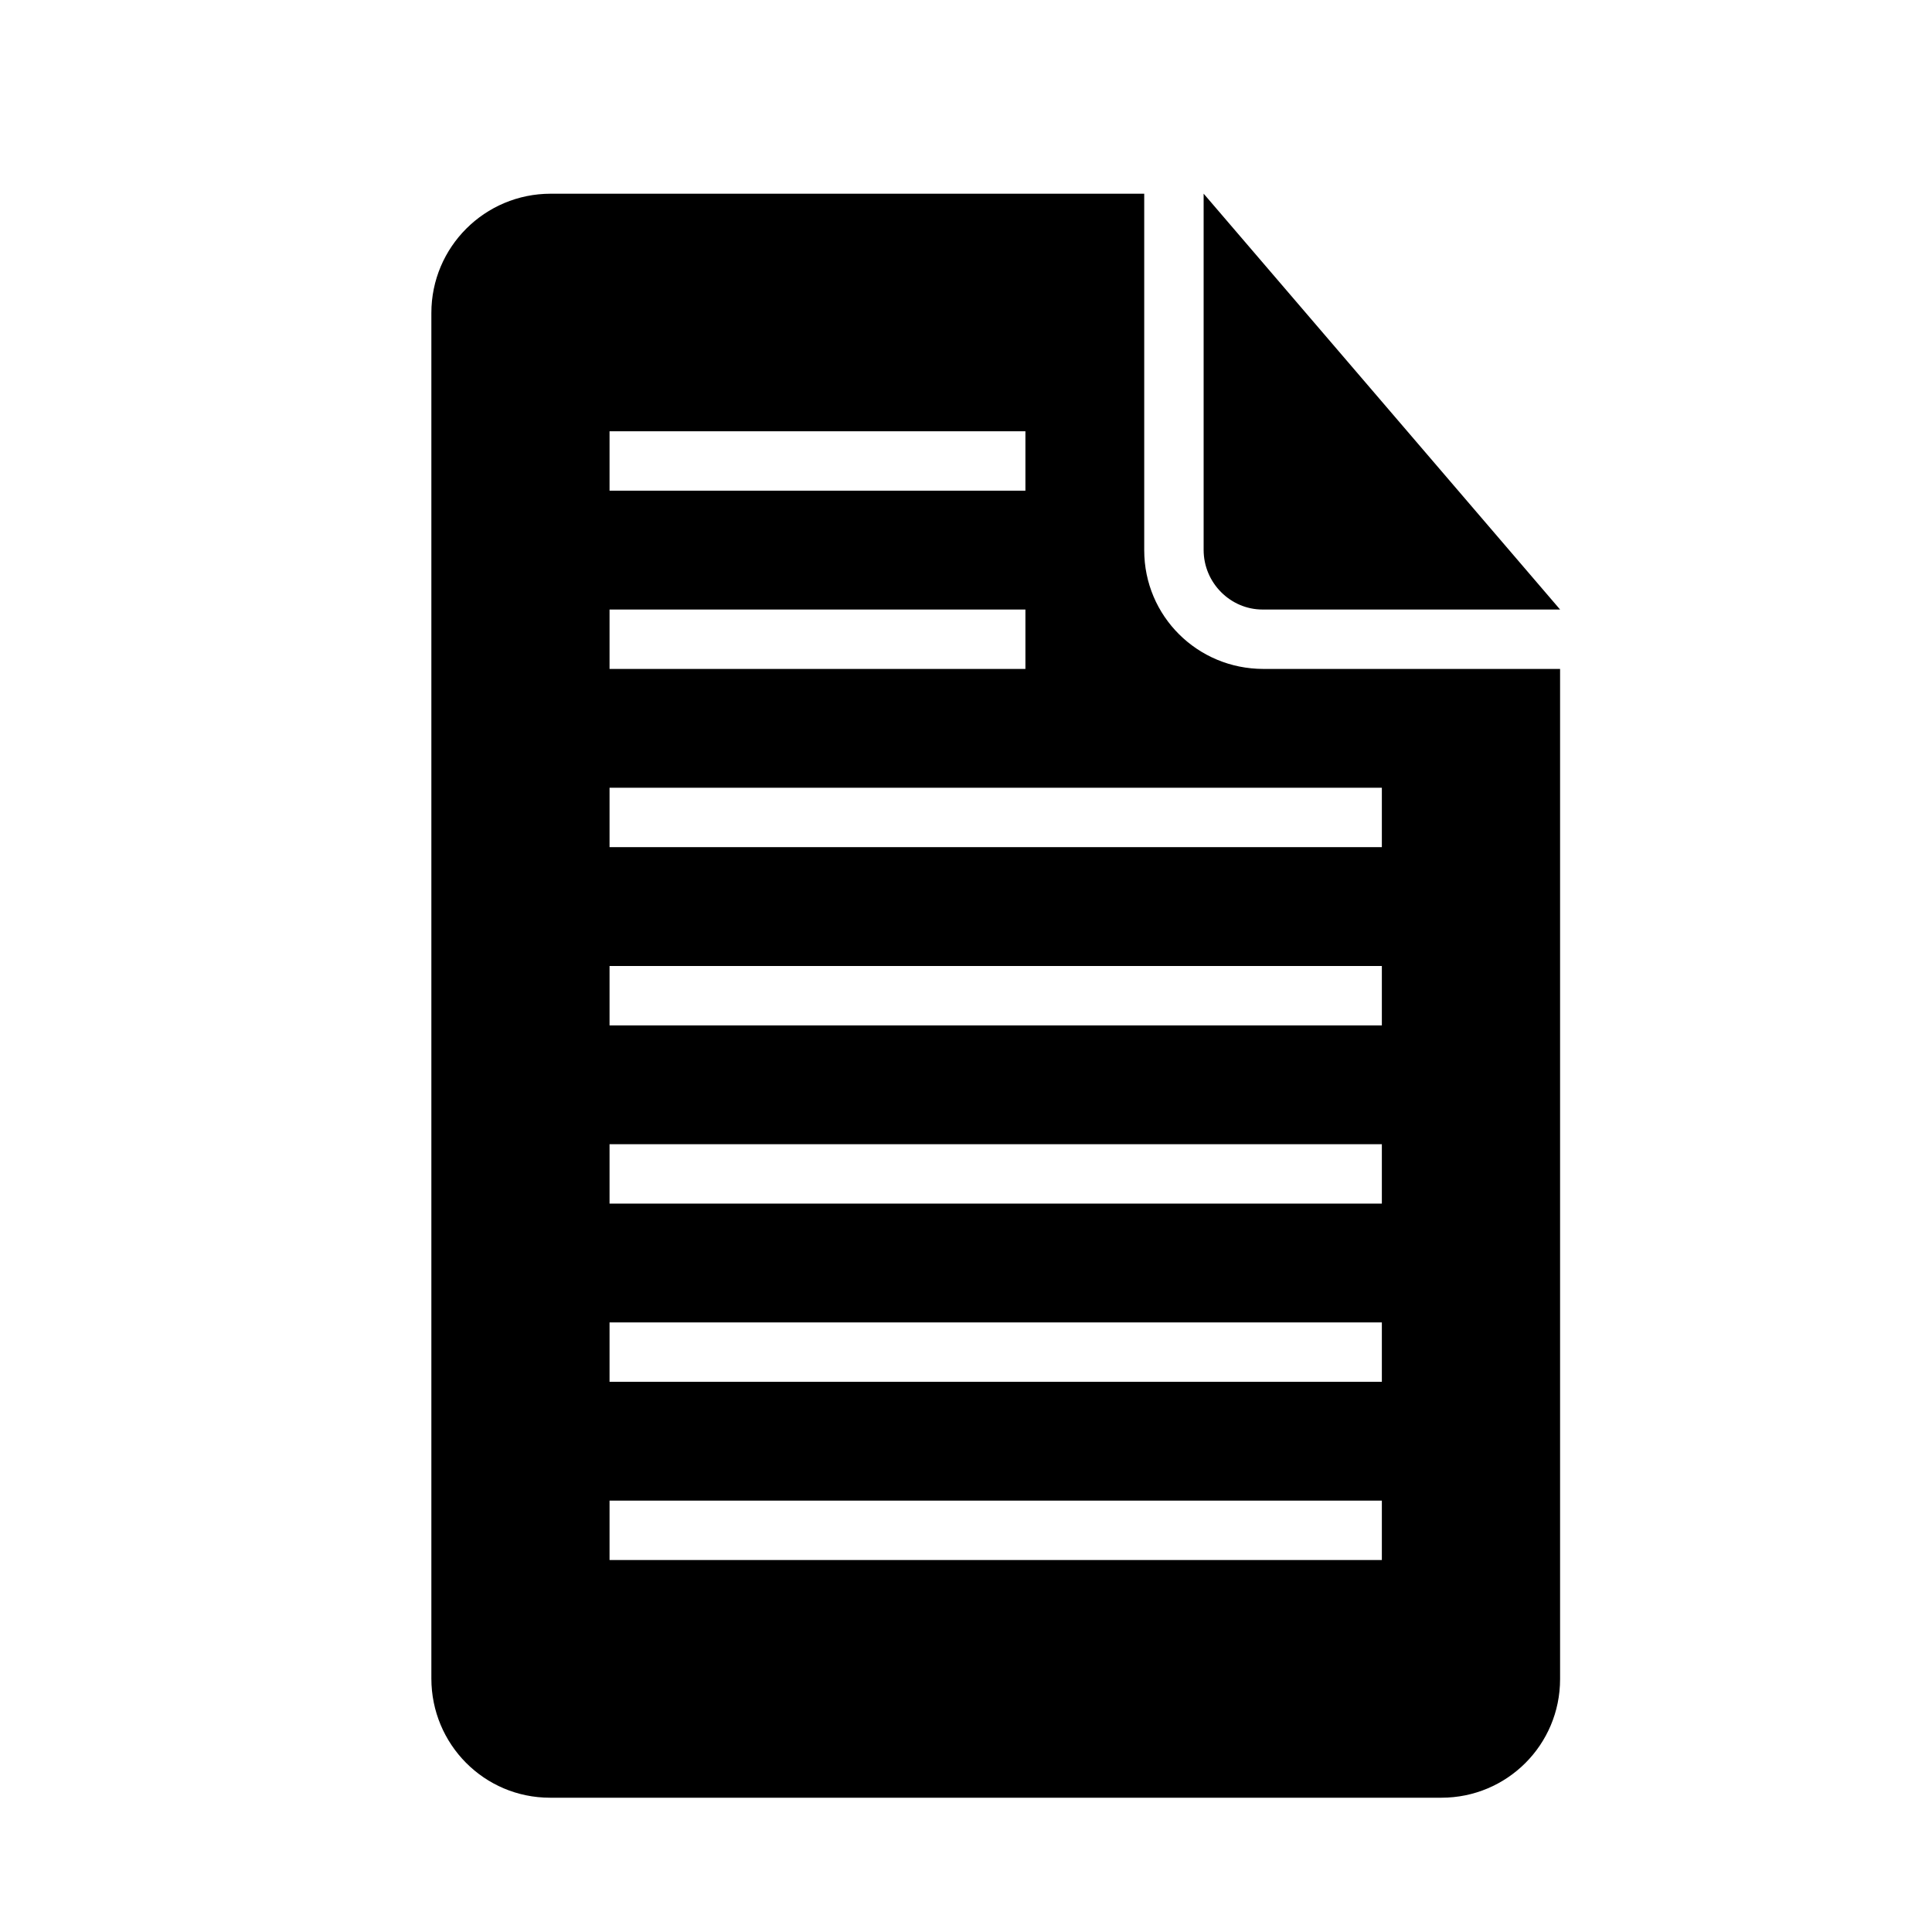
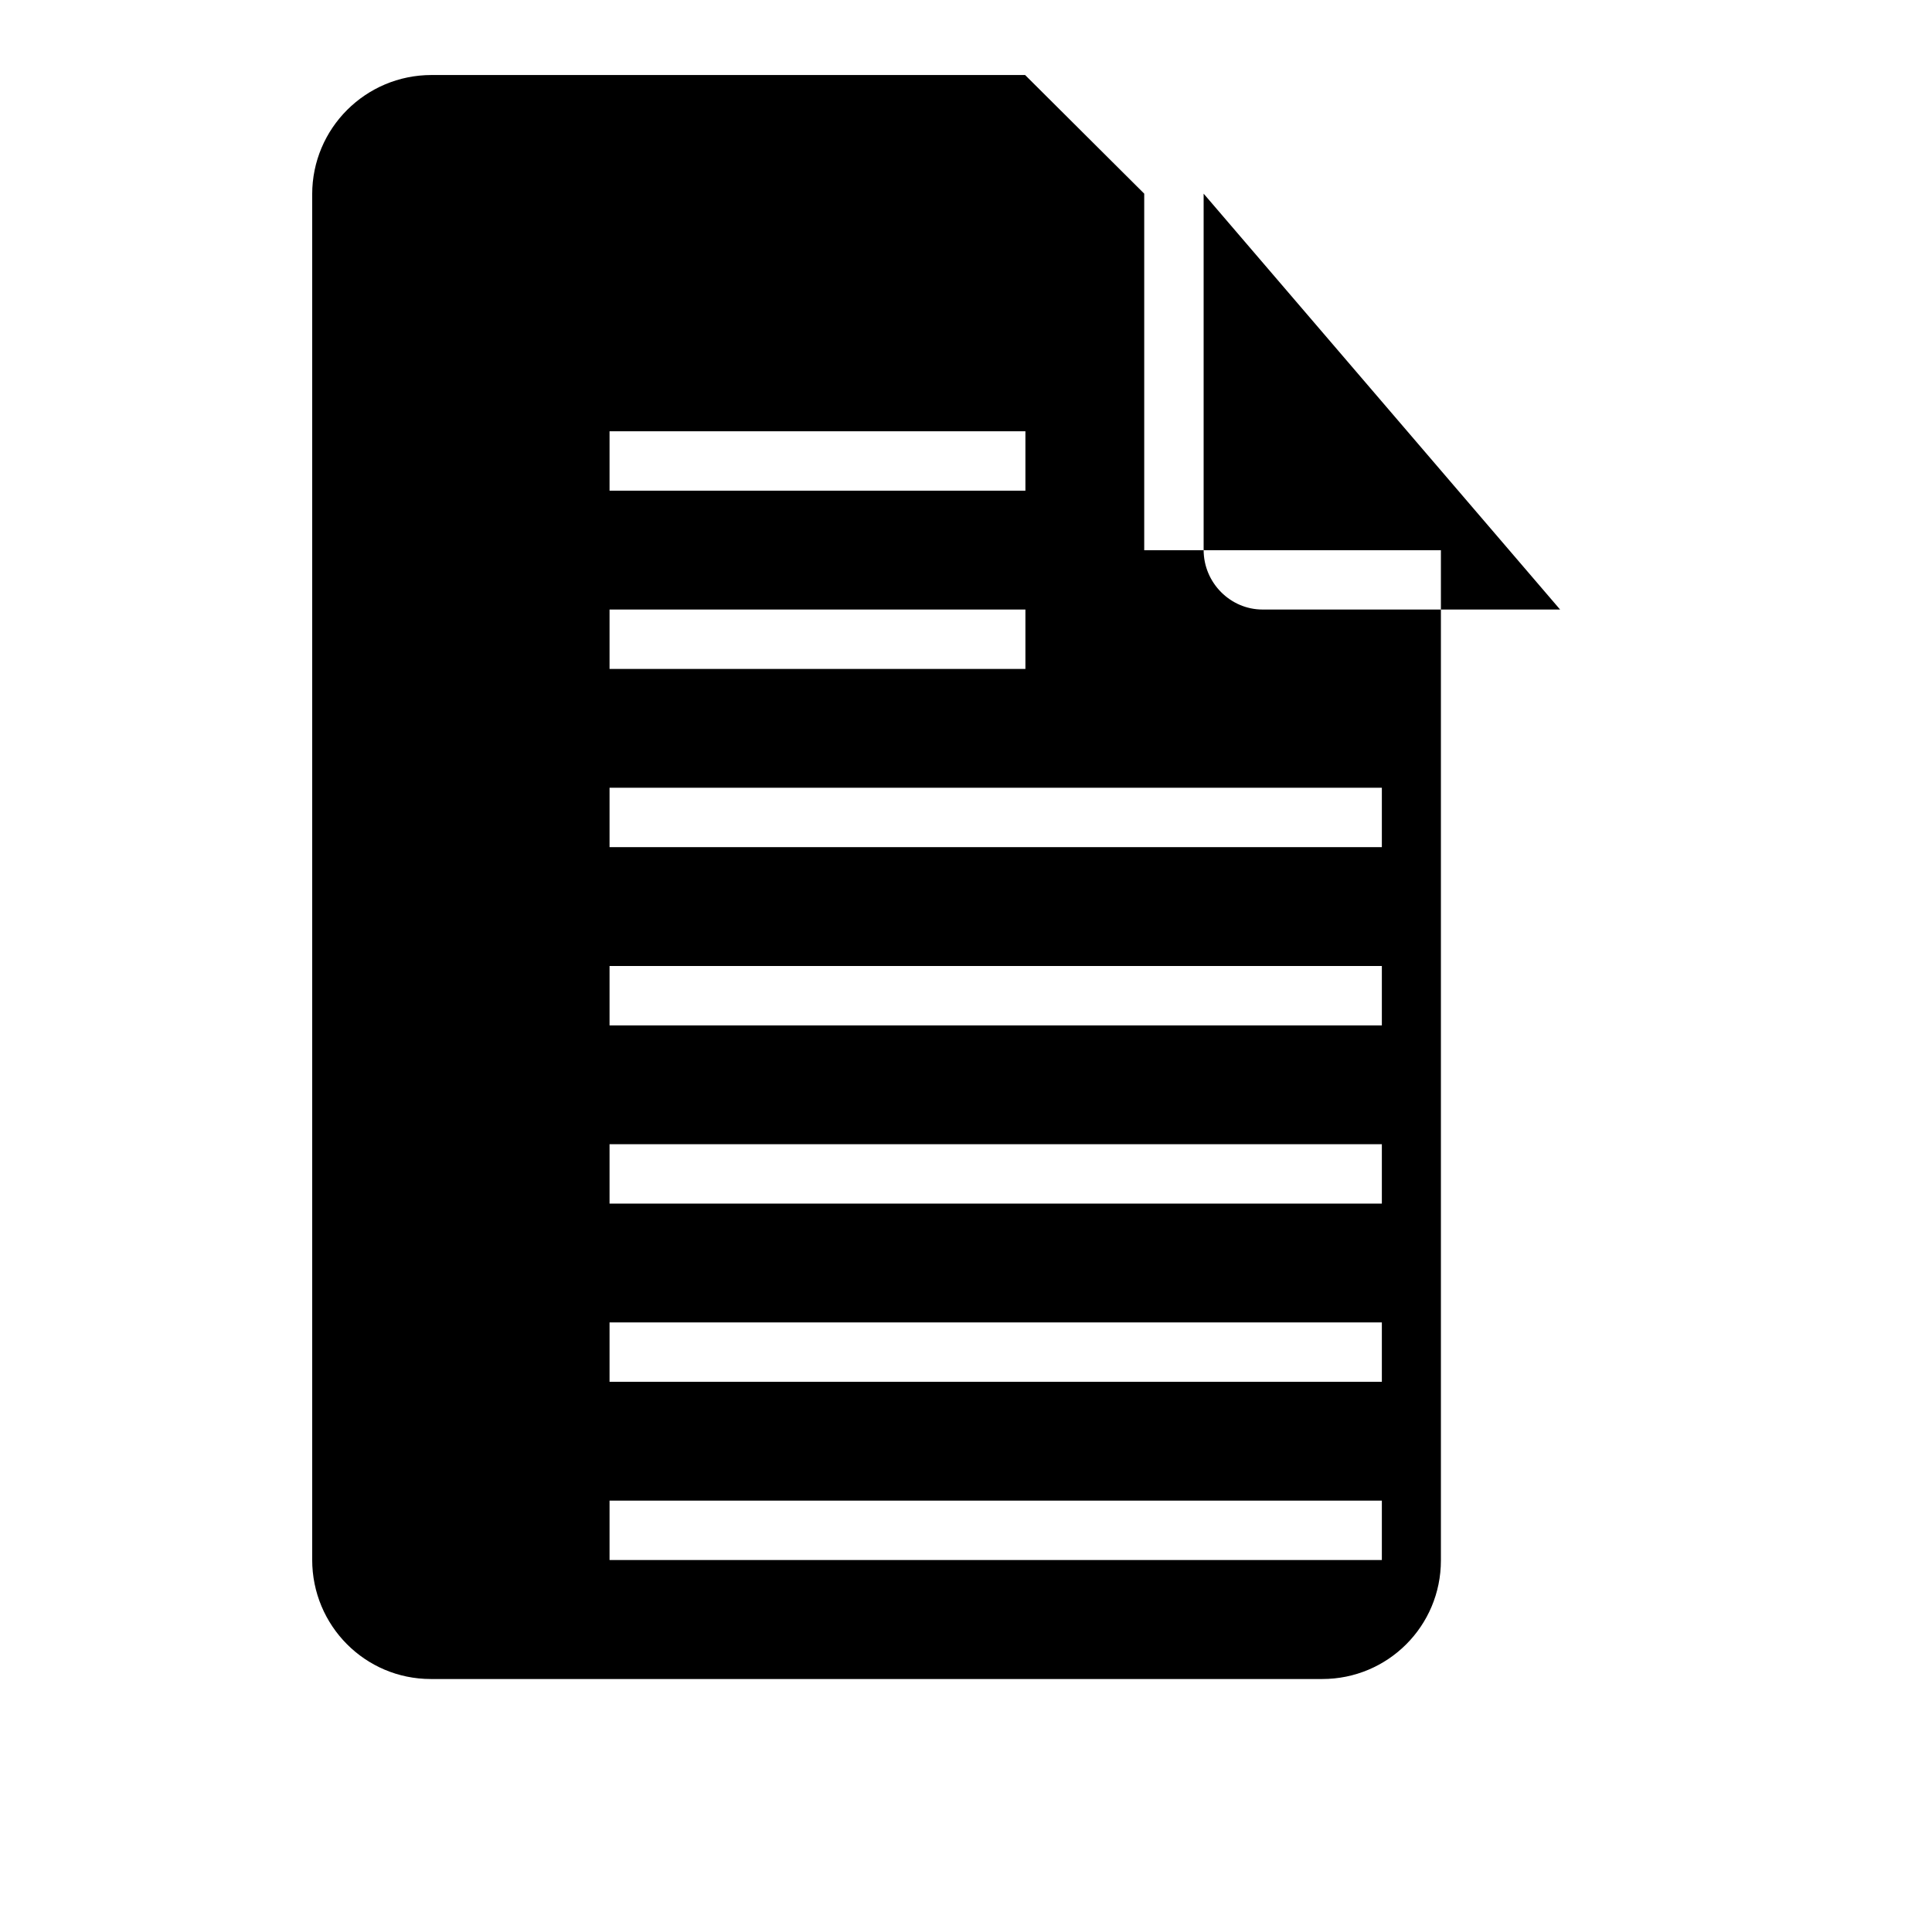
<svg xmlns="http://www.w3.org/2000/svg" fill="#000000" width="800px" height="800px" version="1.1" viewBox="144 144 512 512">
-   <path d="m447.23 195.32v94.496c0 17.492 14.137 31.457 31.582 31.457h78.625v267.7c0 17.43-14.074 31.441-31.441 31.441h-236.24c-17.43 0-31.441-14.152-31.441-31.598v-361.88c0-17.461 14.152-31.598 31.629-31.598h157.3zm15.746 0v94.418c0 8.723 7.102 15.793 15.602 15.793h78.863l-94.465-110.21zm-157.44 110.21v15.742h110.21v-15.742zm0-47.234v15.742h110.21v-15.742zm0 94.465v15.742h204.67v-15.742zm0 47.234v15.742h204.67v-15.742zm0 47.23v15.742h204.67v-15.742zm0 47.23v15.742h204.67v-15.742zm0 47.234v15.742h204.67v-15.742z" />
+   <path d="m447.23 195.32v94.496h78.625v267.7c0 17.43-14.074 31.441-31.441 31.441h-236.24c-17.43 0-31.441-14.152-31.441-31.598v-361.88c0-17.461 14.152-31.598 31.629-31.598h157.3zm15.746 0v94.418c0 8.723 7.102 15.793 15.602 15.793h78.863l-94.465-110.21zm-157.44 110.21v15.742h110.21v-15.742zm0-47.234v15.742h110.21v-15.742zm0 94.465v15.742h204.67v-15.742zm0 47.234v15.742h204.67v-15.742zm0 47.23v15.742h204.67v-15.742zm0 47.23v15.742h204.67v-15.742zm0 47.234v15.742h204.67v-15.742z" />
</svg>